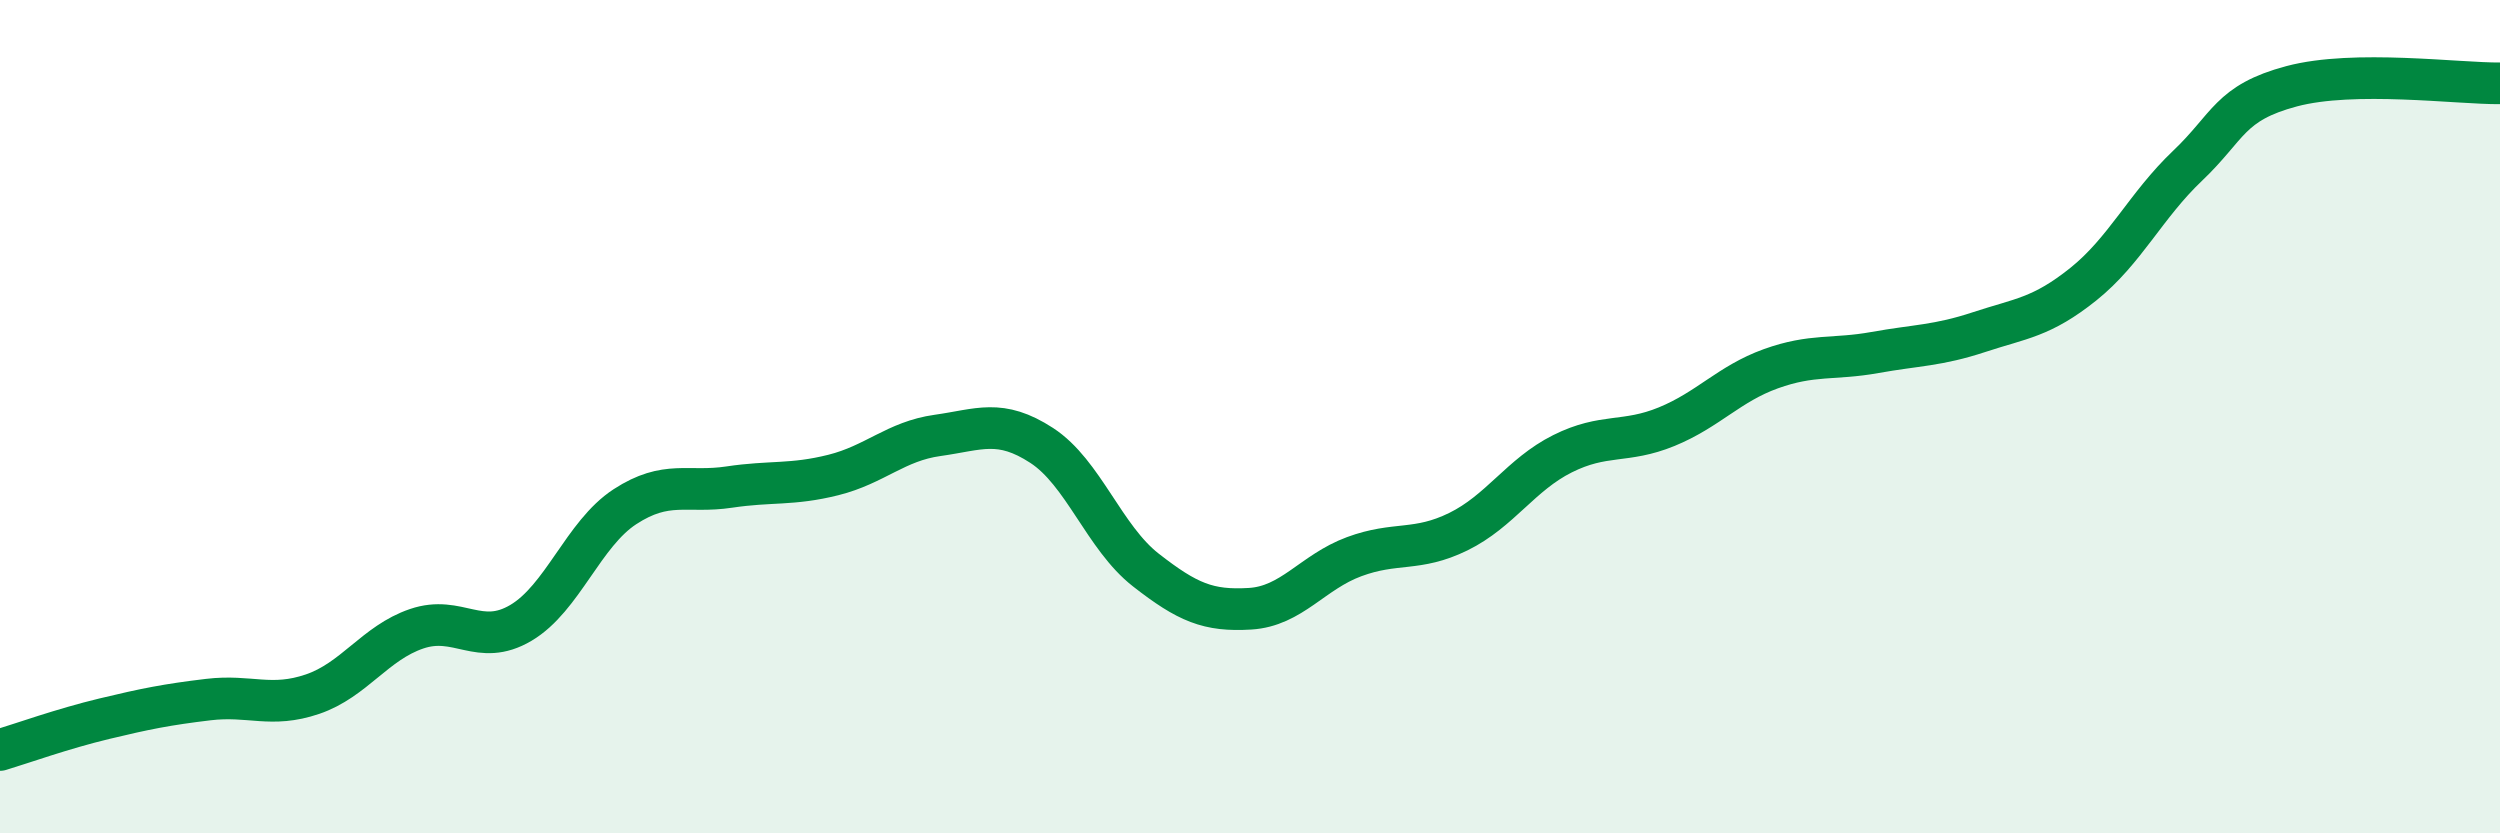
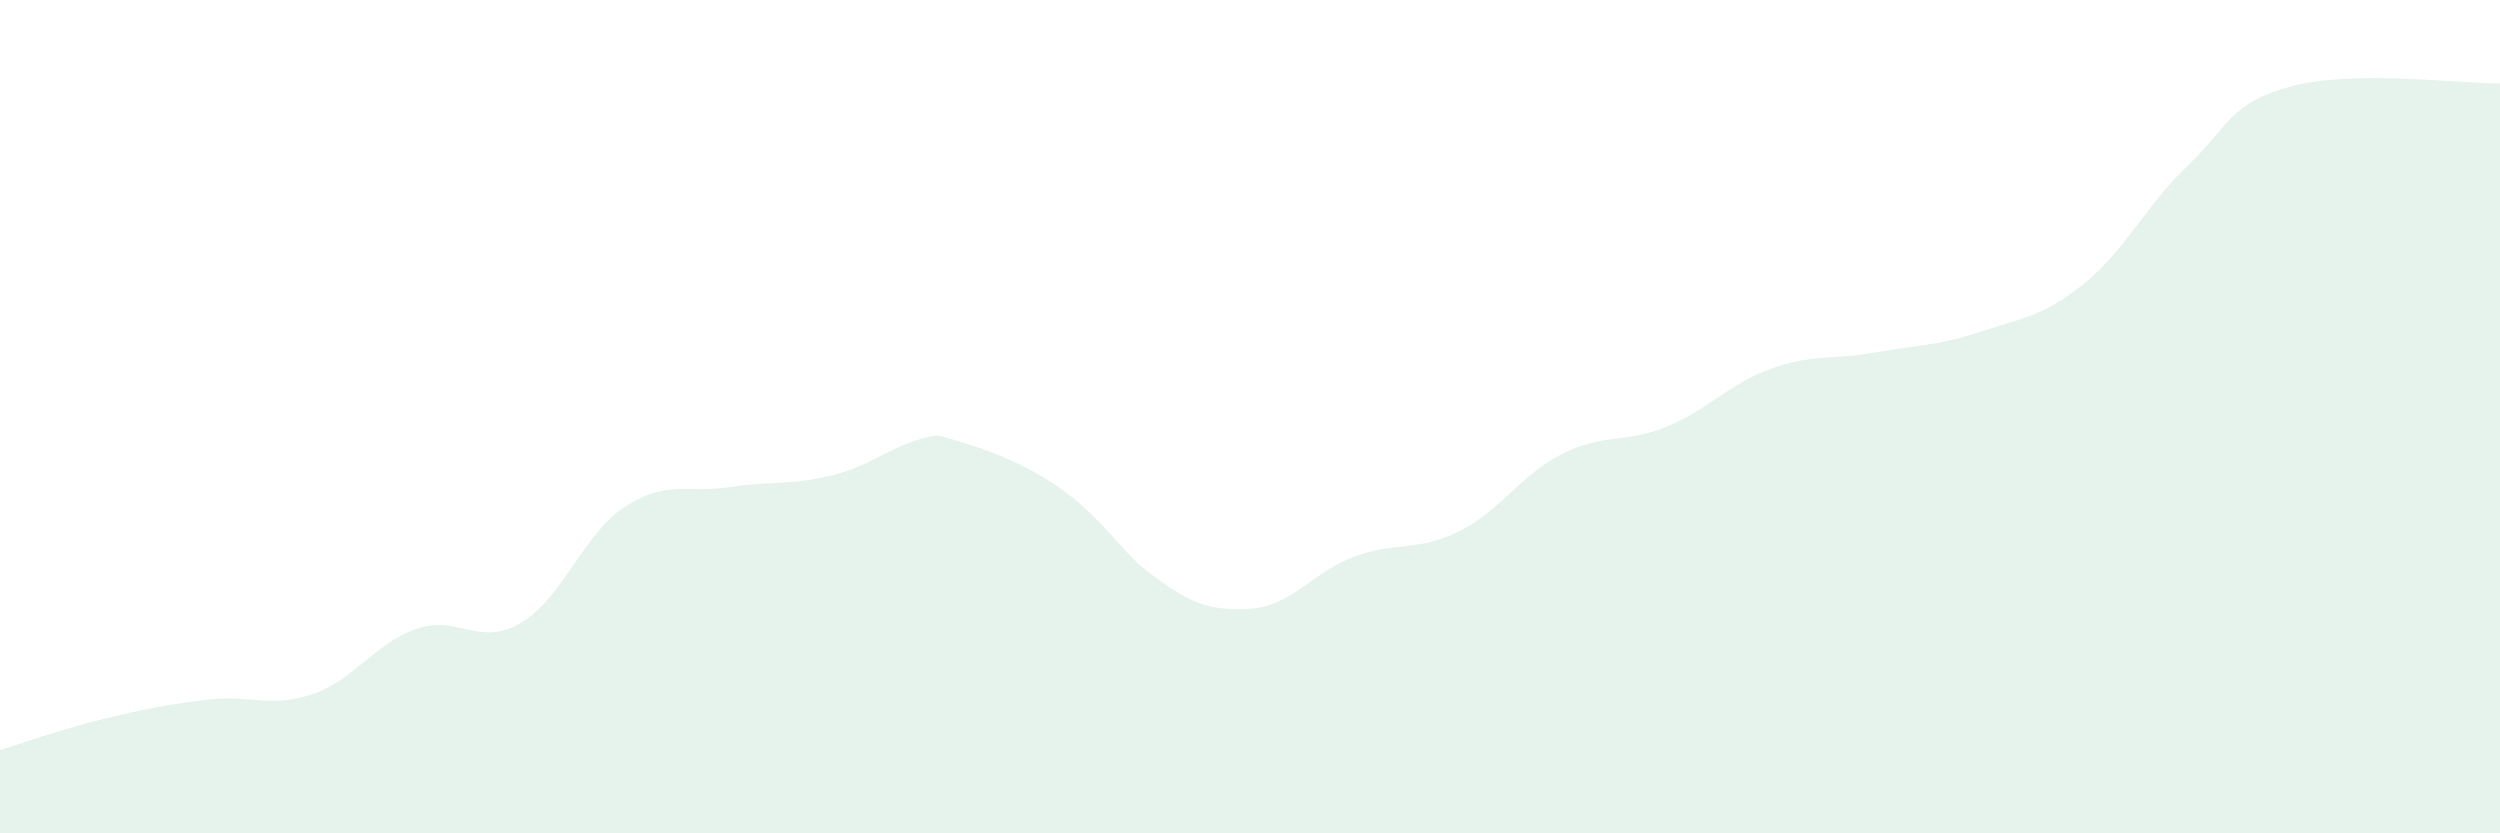
<svg xmlns="http://www.w3.org/2000/svg" width="60" height="20" viewBox="0 0 60 20">
-   <path d="M 0,18 C 0.5,17.85 1.5,17.49 2.5,17.25 C 3.5,17.01 4,16.91 5,16.79 C 6,16.67 6.5,17 7.5,16.66 C 8.5,16.32 9,15.43 10,15.09 C 11,14.75 11.5,15.54 12.5,14.95 C 13.5,14.36 14,12.81 15,12.16 C 16,11.51 16.5,11.84 17.5,11.69 C 18.5,11.54 19,11.65 20,11.4 C 21,11.15 21.5,10.59 22.5,10.45 C 23.5,10.31 24,10.04 25,10.69 C 26,11.34 26.5,12.9 27.5,13.68 C 28.5,14.46 29,14.67 30,14.61 C 31,14.55 31.5,13.73 32.5,13.36 C 33.5,12.99 34,13.25 35,12.76 C 36,12.27 36.5,11.39 37.5,10.89 C 38.5,10.39 39,10.65 40,10.24 C 41,9.83 41.5,9.21 42.5,8.85 C 43.5,8.49 44,8.64 45,8.46 C 46,8.28 46.5,8.3 47.5,7.97 C 48.5,7.64 49,7.62 50,6.82 C 51,6.02 51.5,4.93 52.5,3.98 C 53.5,3.03 53.5,2.47 55,2.07 C 56.5,1.67 59,2.01 60,2L60 20L0 20Z" fill="#008740" opacity="0.1" stroke-linecap="round" stroke-linejoin="round" />
-   <path d="M 0,18 C 0.5,17.85 1.5,17.49 2.5,17.25 C 3.5,17.01 4,16.91 5,16.79 C 6,16.67 6.5,17 7.5,16.66 C 8.5,16.32 9,15.43 10,15.09 C 11,14.75 11.5,15.54 12.5,14.95 C 13.5,14.36 14,12.81 15,12.16 C 16,11.51 16.5,11.84 17.5,11.69 C 18.5,11.54 19,11.65 20,11.4 C 21,11.15 21.5,10.59 22.5,10.45 C 23.5,10.31 24,10.04 25,10.69 C 26,11.34 26.5,12.9 27.5,13.68 C 28.5,14.46 29,14.67 30,14.61 C 31,14.55 31.5,13.73 32.5,13.36 C 33.5,12.99 34,13.25 35,12.76 C 36,12.27 36.5,11.39 37.5,10.89 C 38.5,10.39 39,10.65 40,10.24 C 41,9.83 41.5,9.21 42.5,8.85 C 43.5,8.49 44,8.64 45,8.46 C 46,8.28 46.5,8.3 47.5,7.97 C 48.5,7.64 49,7.62 50,6.82 C 51,6.02 51.5,4.93 52.5,3.98 C 53.5,3.03 53.5,2.47 55,2.07 C 56.5,1.67 59,2.01 60,2" stroke="#008740" stroke-width="1" fill="none" stroke-linecap="round" stroke-linejoin="round" />
+   <path d="M 0,18 C 0.5,17.85 1.5,17.49 2.5,17.25 C 3.5,17.01 4,16.91 5,16.79 C 6,16.67 6.5,17 7.5,16.66 C 8.5,16.32 9,15.43 10,15.09 C 11,14.75 11.5,15.54 12.5,14.95 C 13.5,14.36 14,12.81 15,12.16 C 16,11.51 16.5,11.84 17.5,11.69 C 18.5,11.54 19,11.65 20,11.4 C 21,11.15 21.5,10.59 22.5,10.45 C 26,11.34 26.5,12.9 27.5,13.68 C 28.5,14.46 29,14.67 30,14.61 C 31,14.55 31.5,13.73 32.5,13.36 C 33.5,12.99 34,13.25 35,12.76 C 36,12.27 36.5,11.39 37.5,10.89 C 38.5,10.39 39,10.65 40,10.24 C 41,9.83 41.5,9.21 42.5,8.85 C 43.5,8.49 44,8.64 45,8.46 C 46,8.28 46.5,8.3 47.5,7.97 C 48.5,7.64 49,7.62 50,6.82 C 51,6.02 51.5,4.93 52.5,3.98 C 53.5,3.03 53.5,2.47 55,2.07 C 56.5,1.67 59,2.01 60,2L60 20L0 20Z" fill="#008740" opacity="0.1" stroke-linecap="round" stroke-linejoin="round" />
</svg>